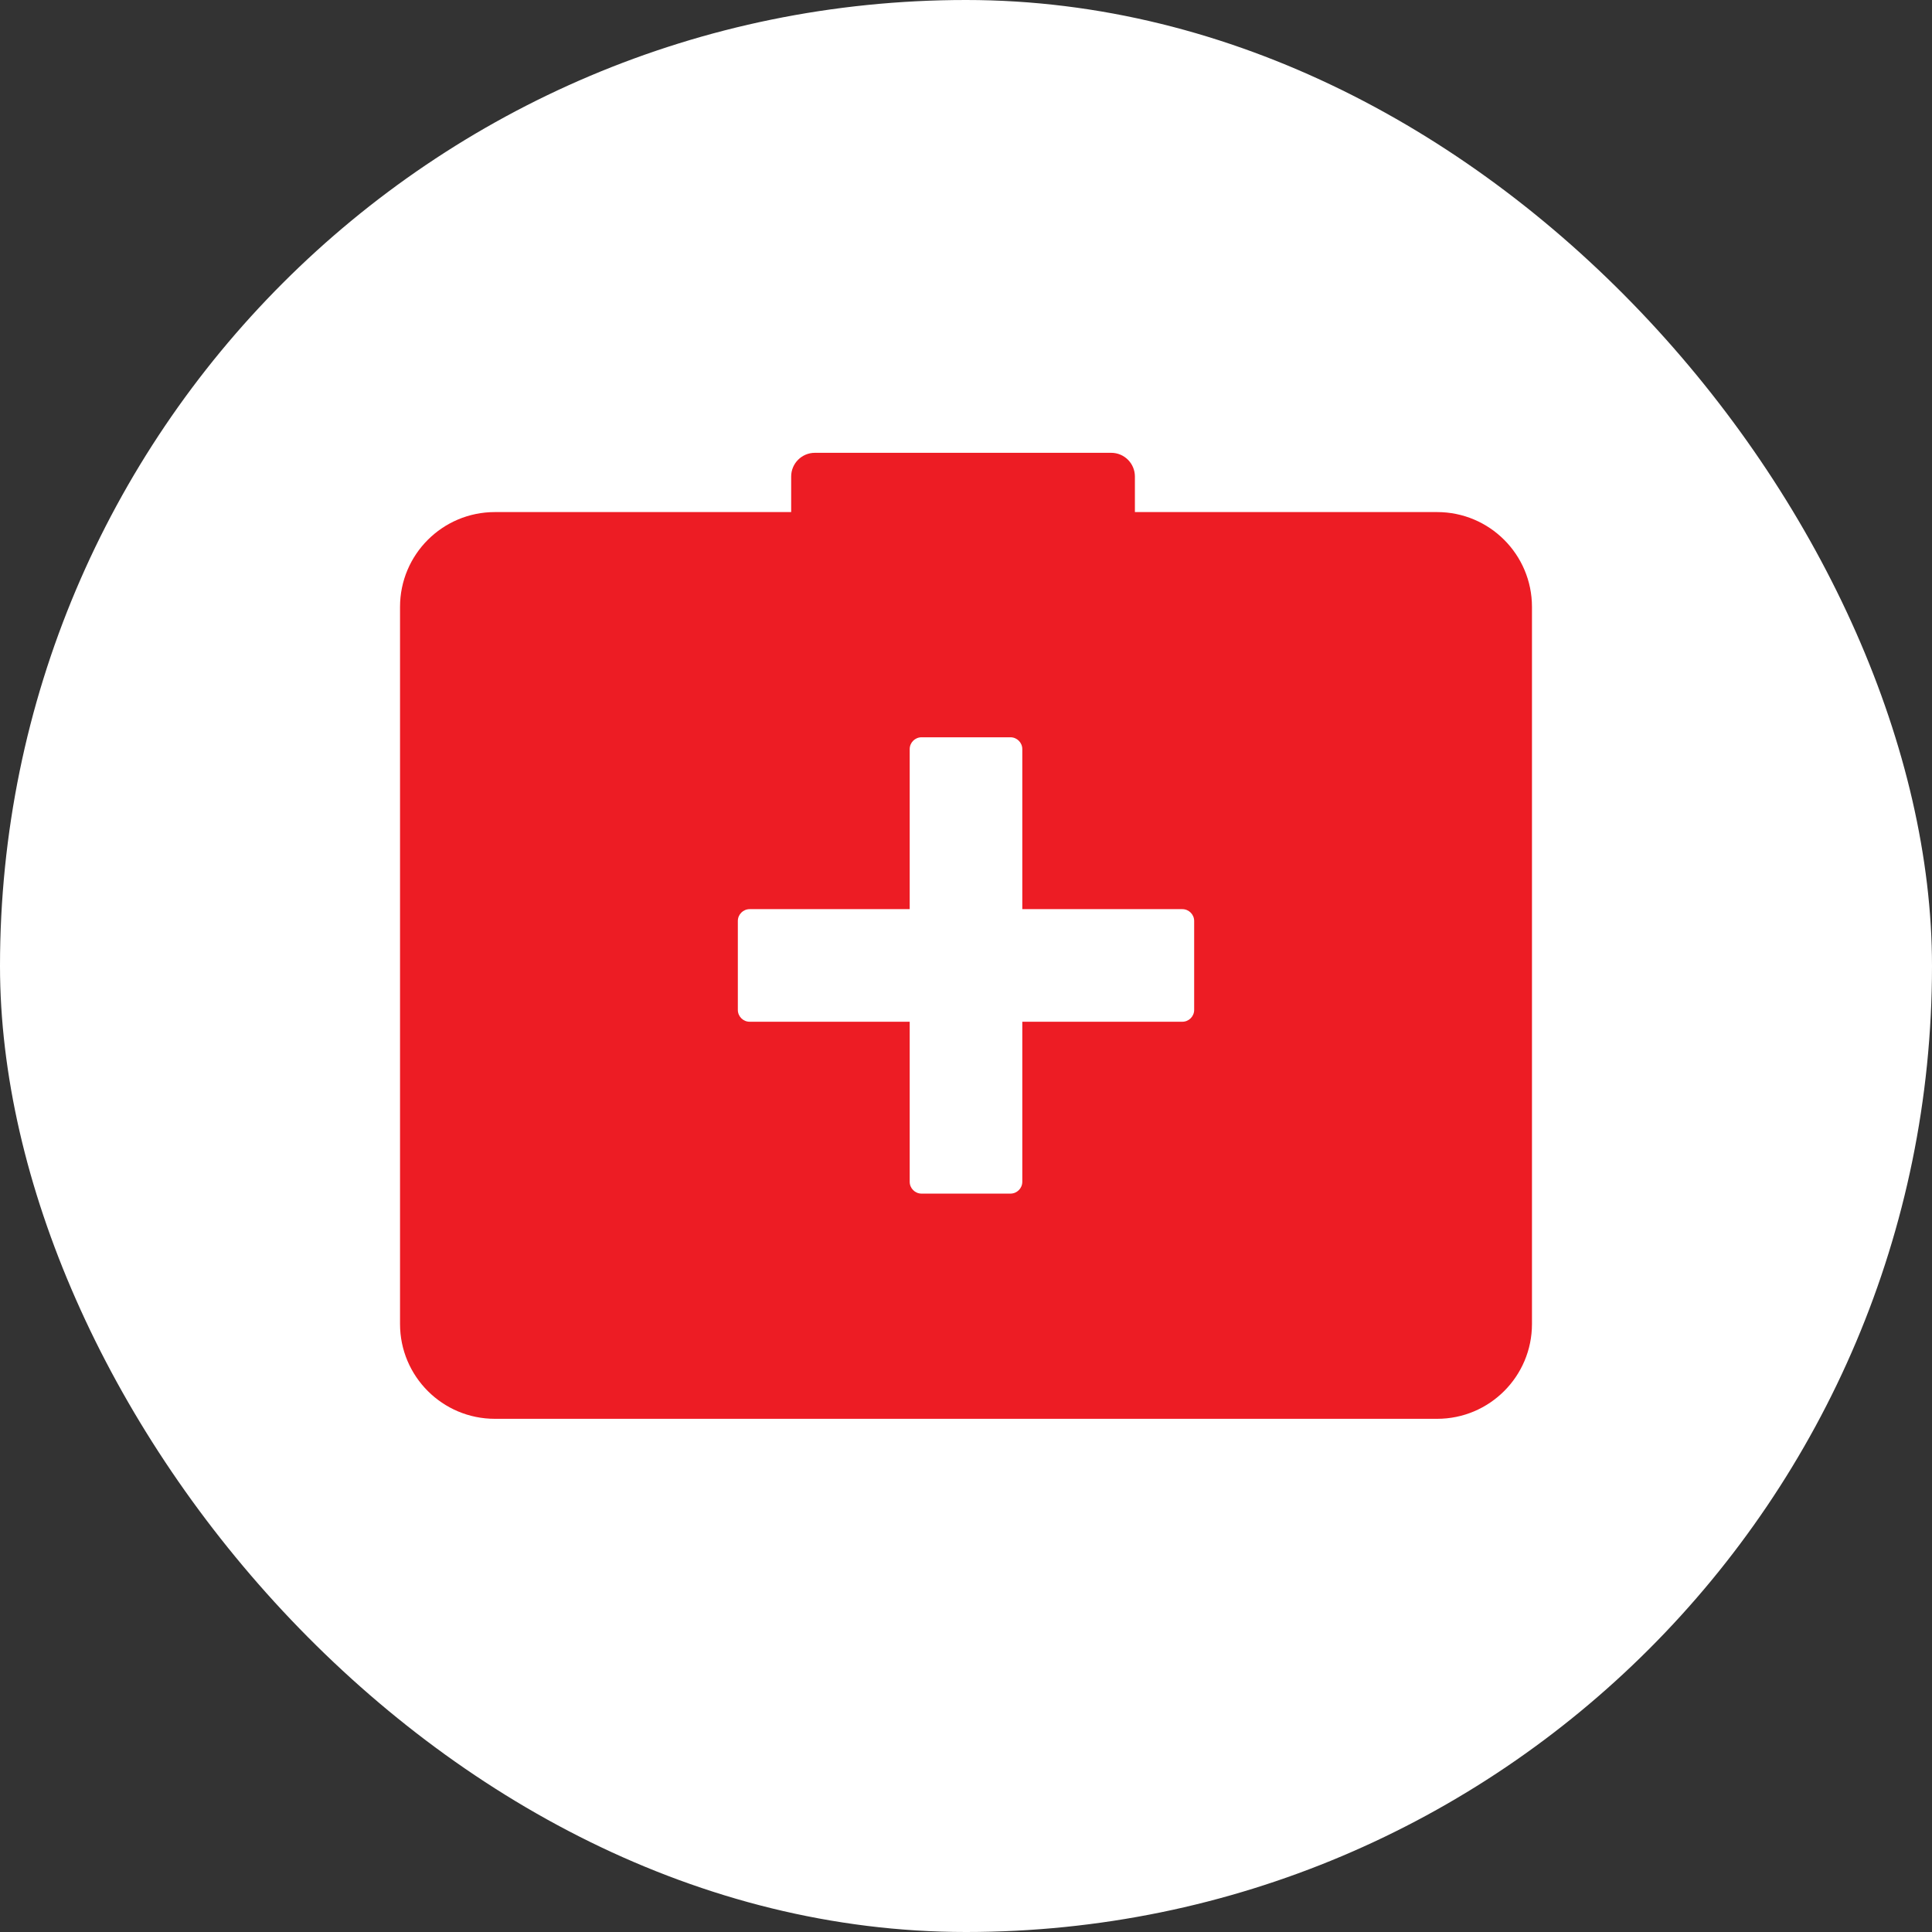
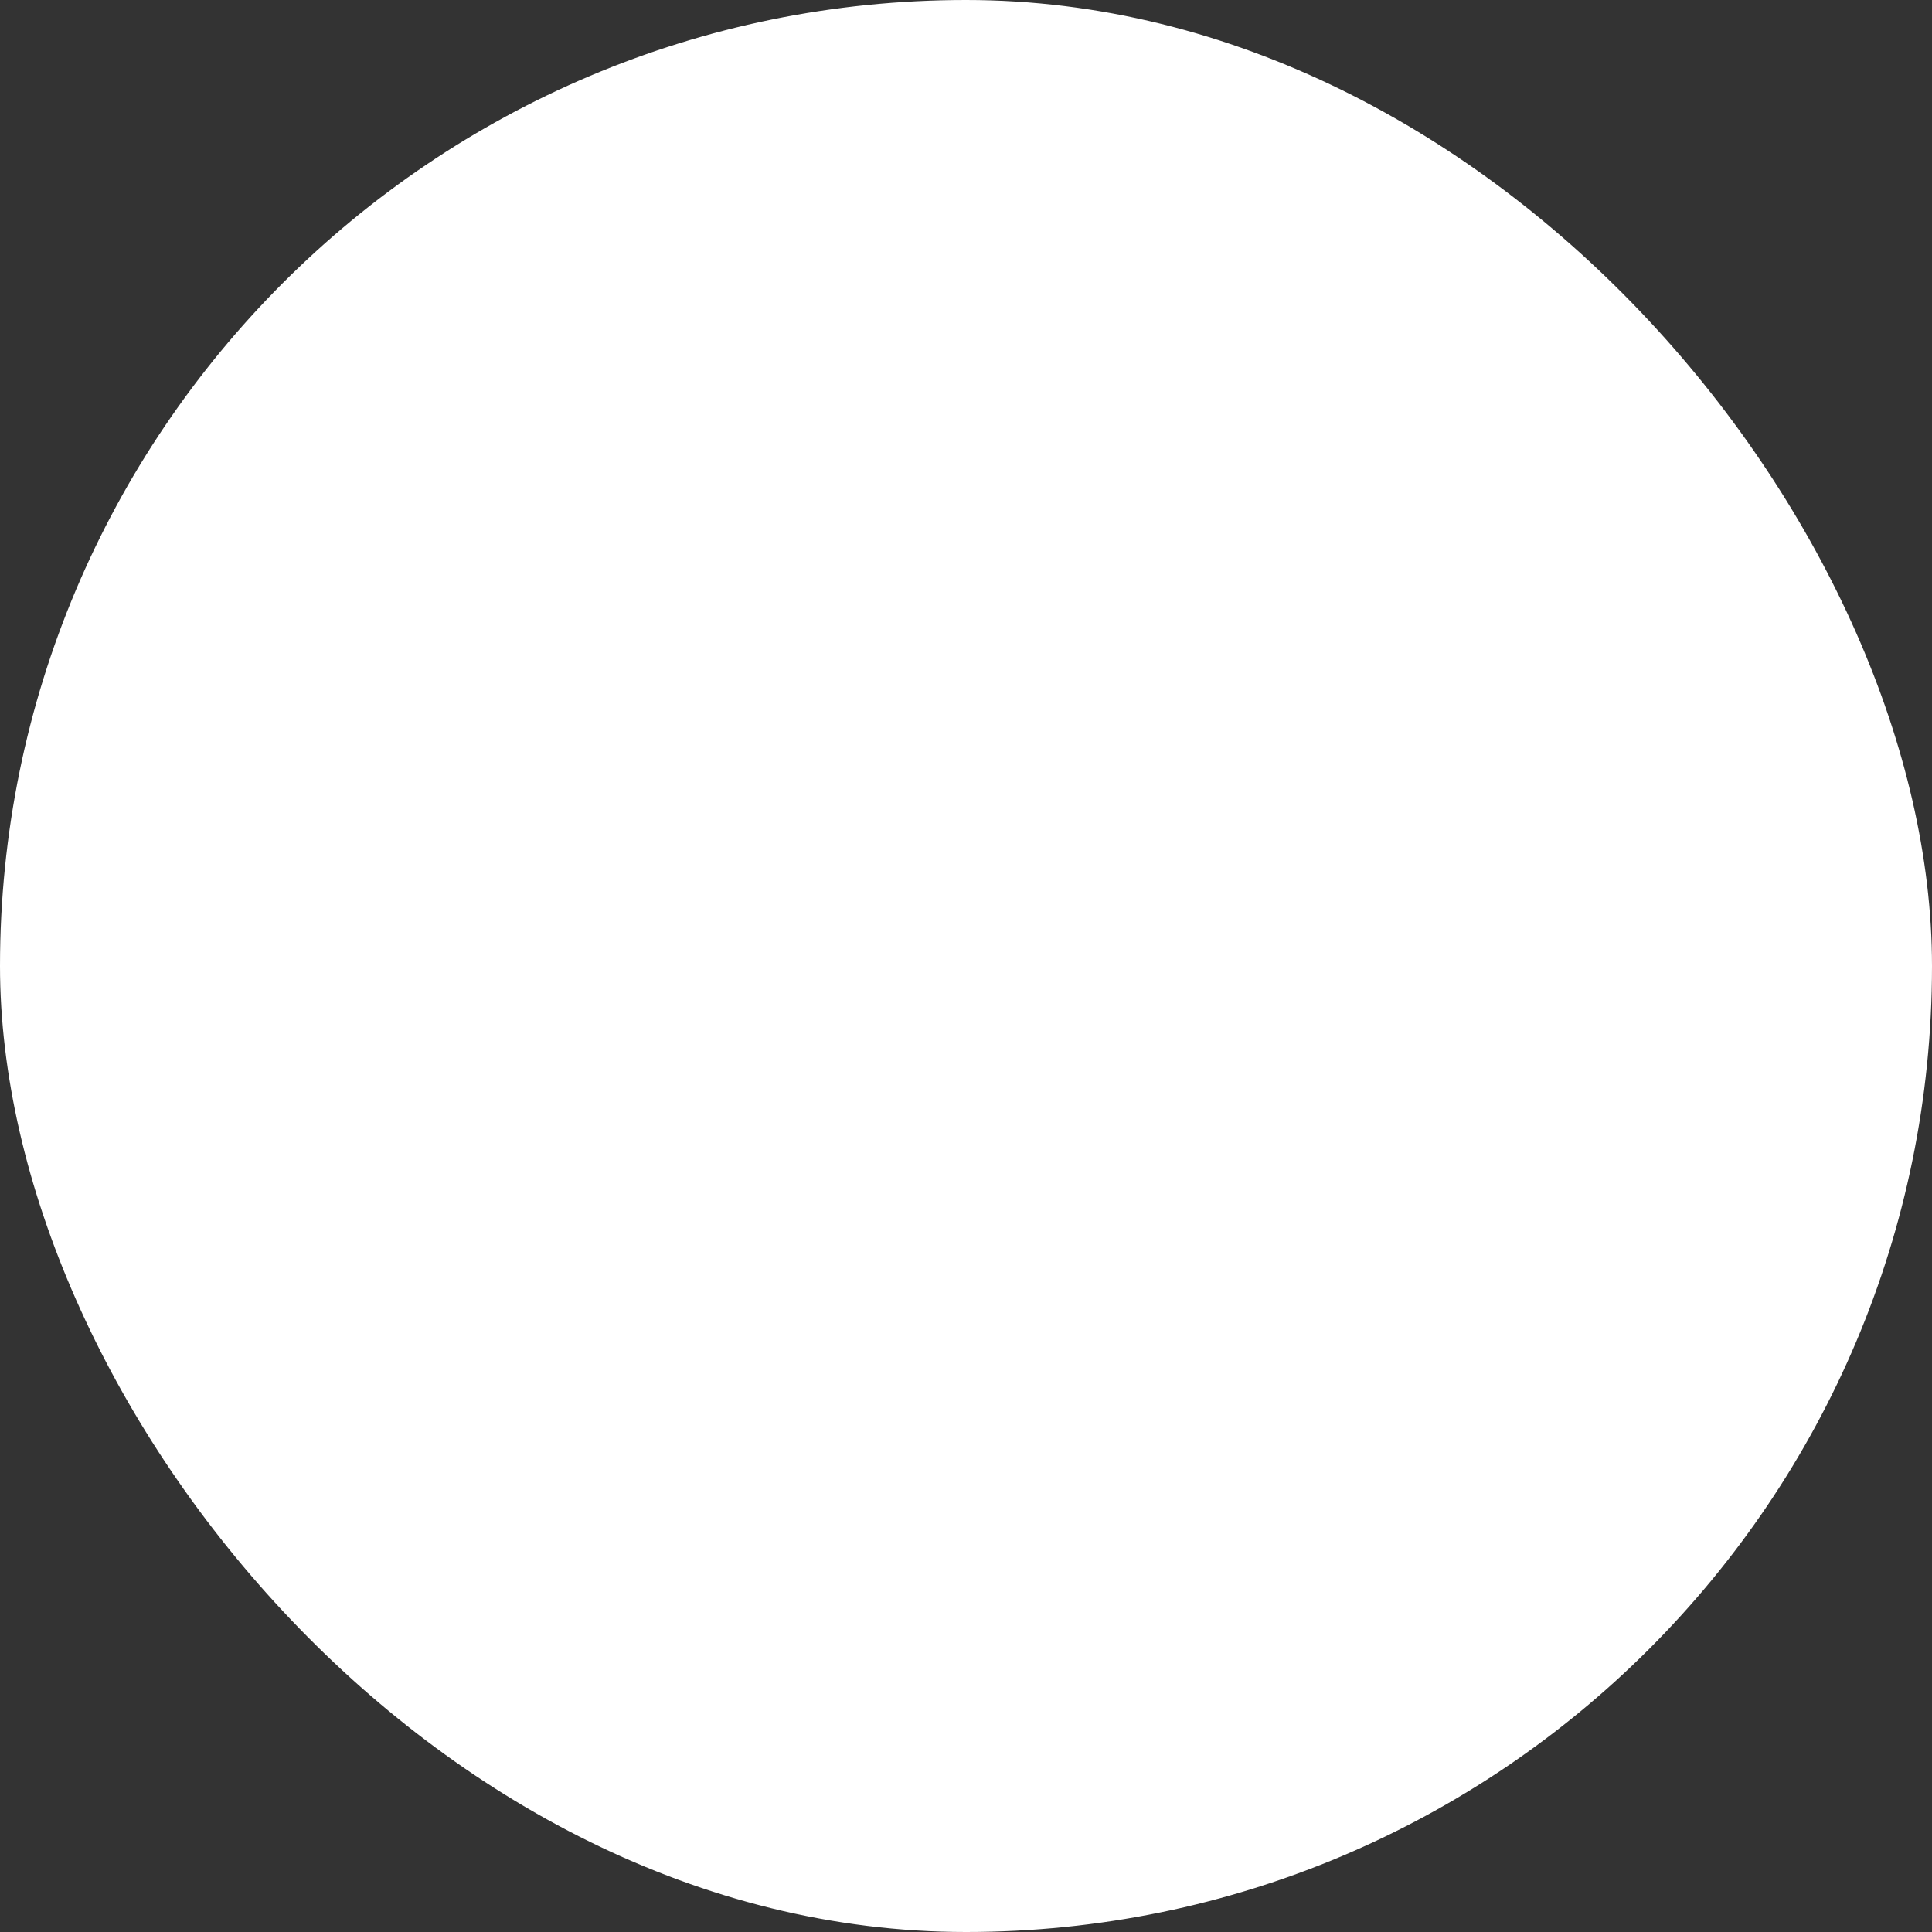
<svg xmlns="http://www.w3.org/2000/svg" width="512" height="512" viewBox="0 0 512 512" fill="none">
  <rect x="0" y="0" width="512" height="512" fill="#333333" stroke="none" />
  <rect width="512" height="512" rx="256" fill="white" />
-   <path d="M380.859 135.706C394.737 135.706 405.988 146.956 405.988 160.834V350.871C405.988 364.749 394.737 376 380.859 376H131.141C117.263 376 106.012 364.749 106.012 350.871V160.834C106.012 146.956 117.263 135.706 131.141 135.706H209.669V126.282C209.669 122.813 212.481 120 215.951 120H294.479C297.948 120 300.761 122.813 300.761 126.282V135.706H380.859Z" fill="#ED1C24" />
-   <path d="M270.92 198.528C270.92 196.793 269.514 195.387 267.779 195.387H244.221C242.486 195.387 241.08 196.793 241.08 198.528V240.933H198.675C196.94 240.933 195.534 242.339 195.534 244.074V267.632C195.534 269.367 196.94 270.773 198.675 270.773H241.08V313.178C241.08 314.913 242.486 316.319 244.221 316.319H267.779C269.514 316.319 270.92 314.913 270.92 313.178V270.773H313.325C315.06 270.773 316.466 269.367 316.466 267.632V244.074C316.466 242.339 315.06 240.933 313.325 240.933H270.92V198.528Z" fill="white" />
</svg>